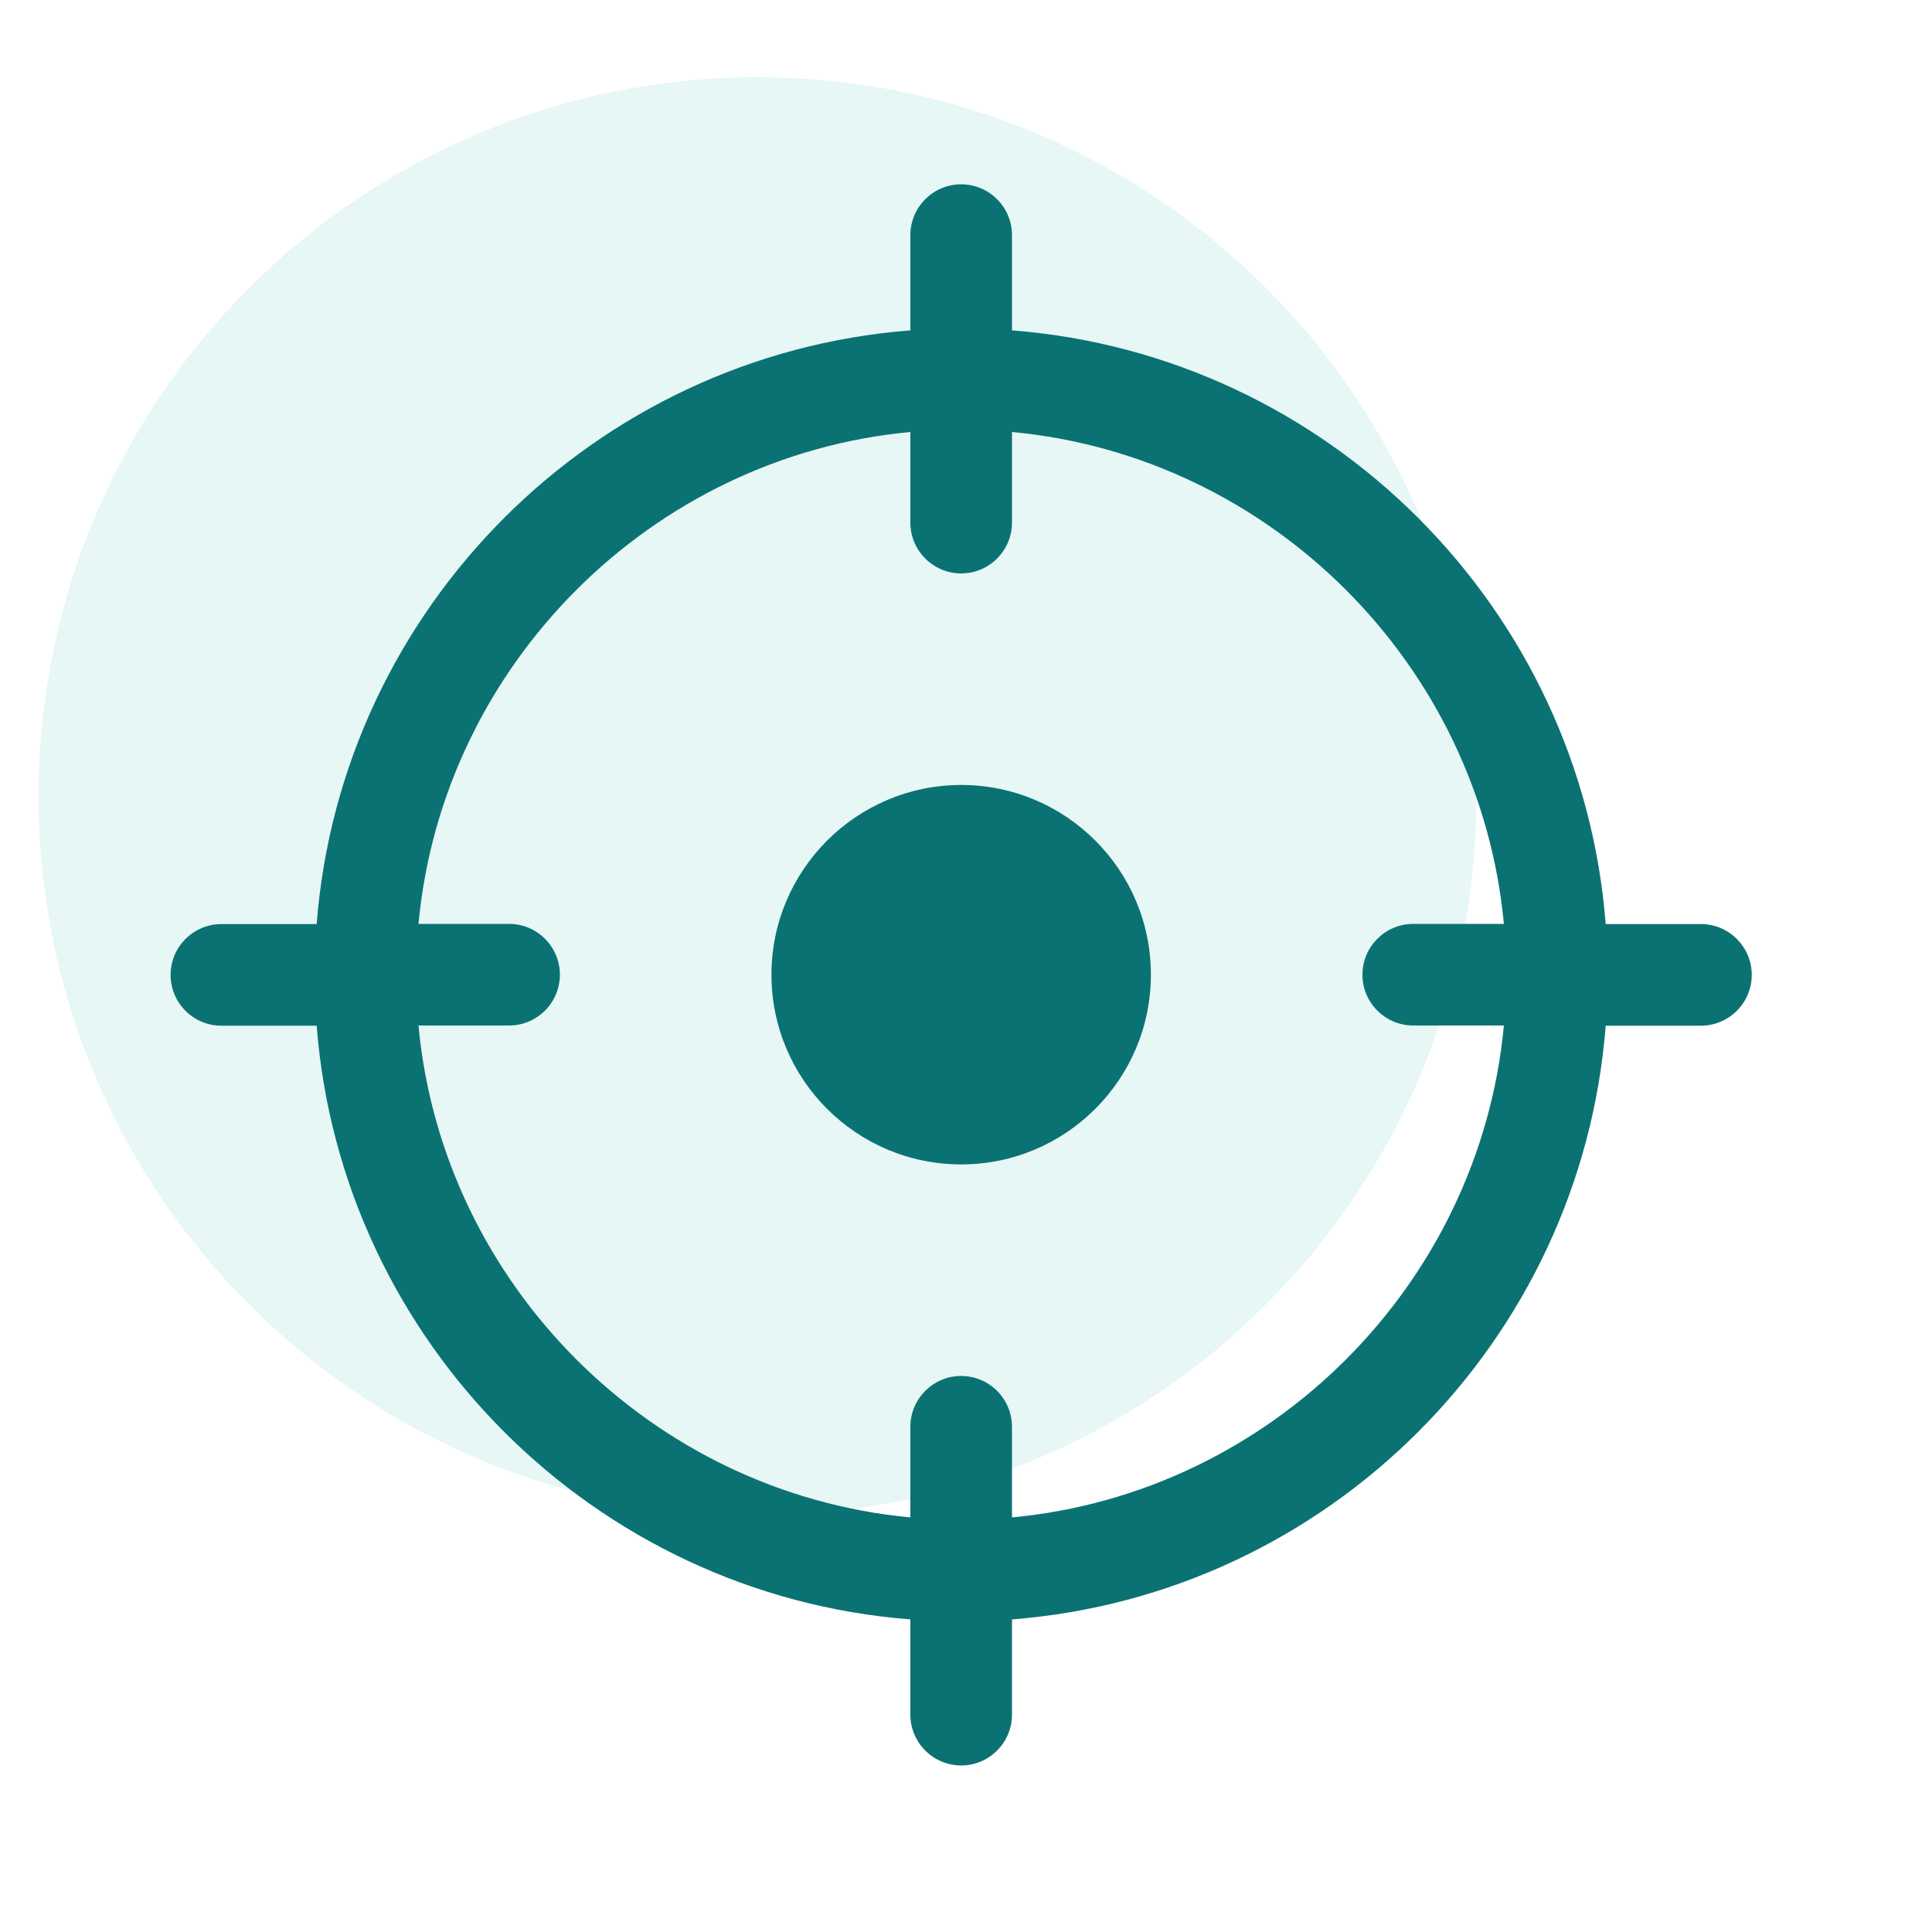
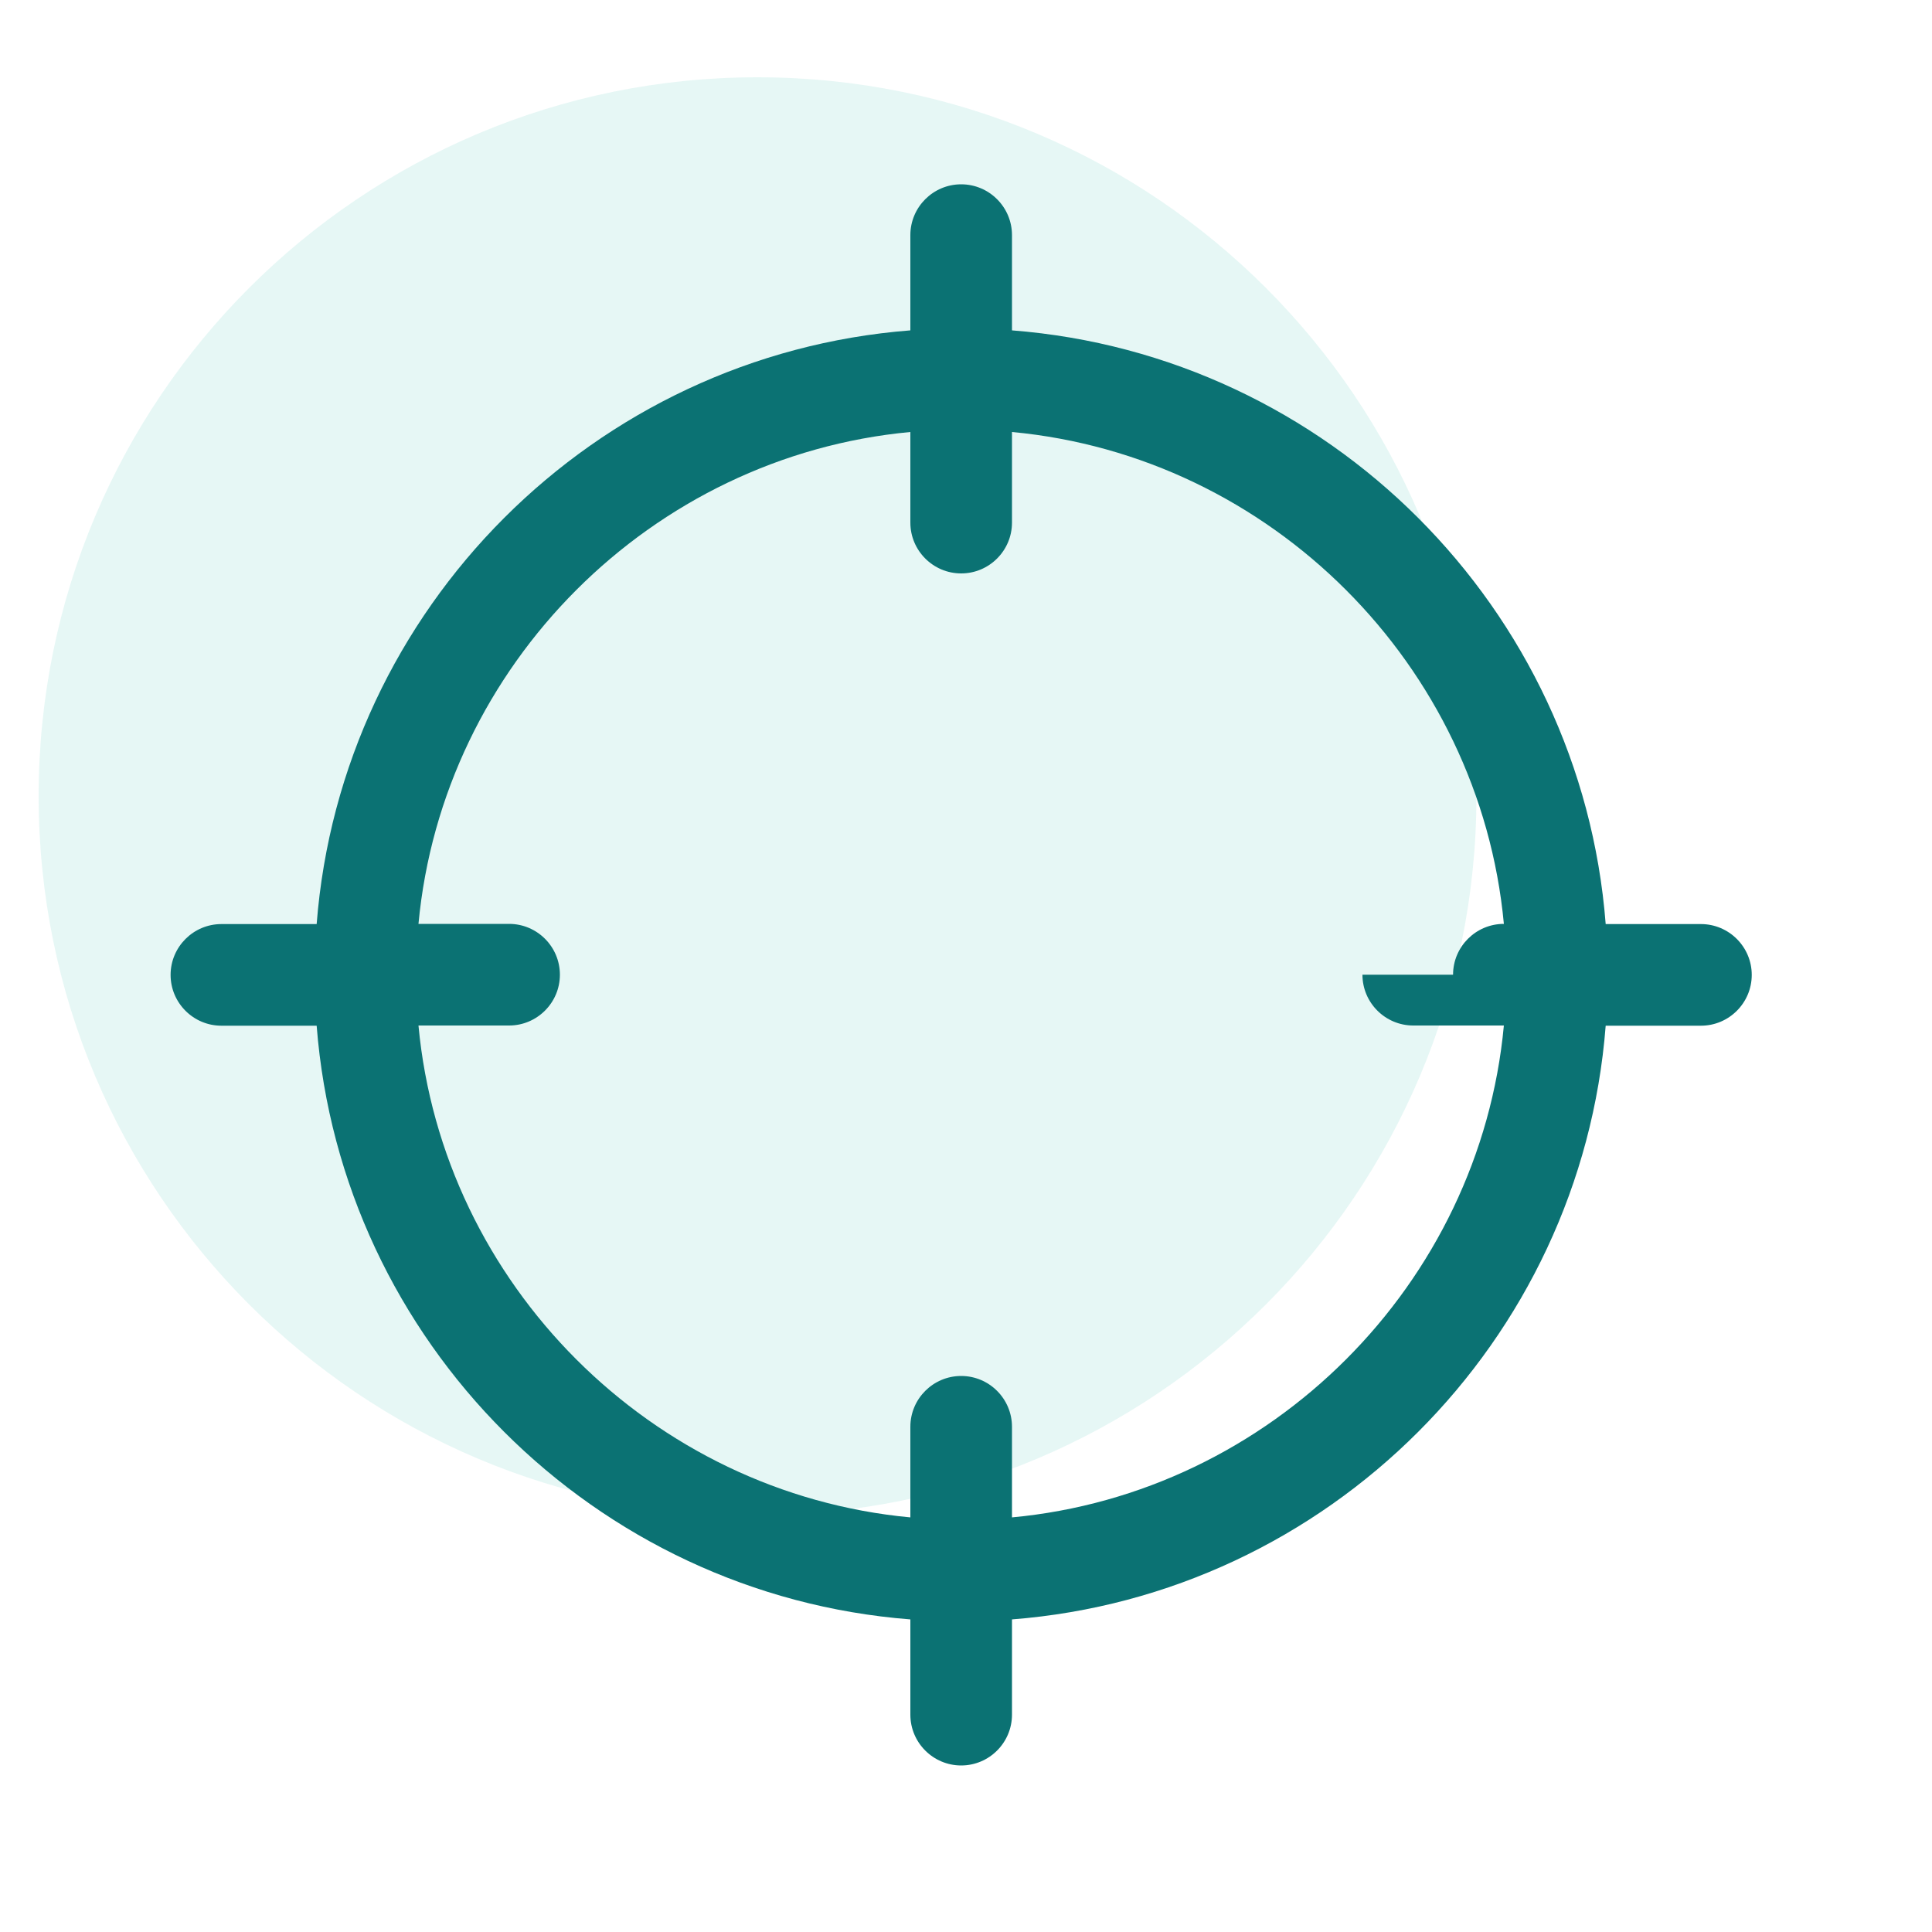
<svg xmlns="http://www.w3.org/2000/svg" id="Layer_1" data-name="Layer 1" viewBox="0 0 100 100">
  <defs>
    <style>
      .cls-1 {
        fill: #07ae9d;
        opacity: .1;
      }

      .cls-2 {
        fill: #0b7273;
      }
    </style>
  </defs>
  <path id="Path_221-20" data-name="Path 221-20" class="cls-1" d="M39.21,4c20.55,0,37.21,16.66,37.21,37.21s-16.66,37.21-37.21,37.21S2,61.76,2,41.21,18.66,4,39.21,4" />
  <g>
-     <path class="cls-2" d="M88.04,47.83h-4.93c-1.27-16.36-14.37-29.46-30.73-30.73v-4.93c0-1.45-1.18-2.63-2.63-2.63s-2.63,1.18-2.63,2.63v4.93c-16.36,1.27-29.46,14.37-30.73,30.73h-4.93c-1.45,0-2.63,1.18-2.63,2.63s1.18,2.63,2.63,2.63h4.93c1.27,16.36,14.37,29.46,30.73,30.73v4.93c0,1.45,1.18,2.63,2.63,2.63s2.63-1.18,2.63-2.63v-4.93c16.36-1.27,29.46-14.37,30.73-30.73h4.93c1.45,0,2.63-1.18,2.63-2.63s-1.18-2.63-2.63-2.63ZM70.52,50.45c0,1.45,1.18,2.63,2.63,2.63h4.69c-1.25,13.4-12.06,24.21-25.46,25.46v-4.69c0-1.45-1.18-2.63-2.63-2.63s-2.63,1.18-2.63,2.63v4.69c-13.4-1.25-24.21-12.06-25.46-25.46h4.69c1.45,0,2.63-1.18,2.63-2.63s-1.18-2.63-2.63-2.63h-4.69c1.25-13.4,12.06-24.21,25.46-25.46v4.69c0,1.45,1.18,2.63,2.63,2.63s2.63-1.18,2.63-2.63v-4.69c13.4,1.25,24.21,12.06,25.46,25.46h-4.69c-1.45,0-2.63,1.18-2.63,2.63Z" />
-     <path class="cls-2" d="M49.75,40.63c-5.41,0-9.82,4.4-9.82,9.82s4.4,9.82,9.82,9.82,9.82-4.4,9.82-9.82-4.4-9.82-9.82-9.82Z" />
+     <path class="cls-2" d="M88.04,47.83h-4.93c-1.27-16.36-14.37-29.46-30.73-30.73v-4.93c0-1.45-1.18-2.63-2.63-2.63s-2.63,1.18-2.63,2.63v4.93c-16.36,1.27-29.46,14.37-30.73,30.73h-4.93c-1.45,0-2.63,1.18-2.63,2.63s1.18,2.63,2.63,2.63h4.93c1.27,16.36,14.37,29.46,30.73,30.73v4.93c0,1.45,1.18,2.63,2.63,2.63s2.63-1.18,2.63-2.63v-4.93c16.36-1.27,29.46-14.37,30.73-30.73h4.93c1.45,0,2.63-1.18,2.63-2.63s-1.18-2.63-2.63-2.63ZM70.52,50.45c0,1.45,1.18,2.63,2.63,2.63h4.69c-1.25,13.4-12.06,24.21-25.46,25.46v-4.69c0-1.45-1.18-2.63-2.63-2.63s-2.63,1.18-2.63,2.63v4.69c-13.4-1.25-24.21-12.06-25.46-25.46h4.69c1.45,0,2.63-1.18,2.63-2.63s-1.18-2.63-2.63-2.63h-4.69c1.25-13.4,12.06-24.21,25.46-25.46v4.69c0,1.45,1.18,2.63,2.63,2.63s2.63-1.18,2.63-2.63v-4.69c13.4,1.25,24.21,12.06,25.46,25.46c-1.45,0-2.63,1.18-2.63,2.63Z" />
  </g>
</svg>